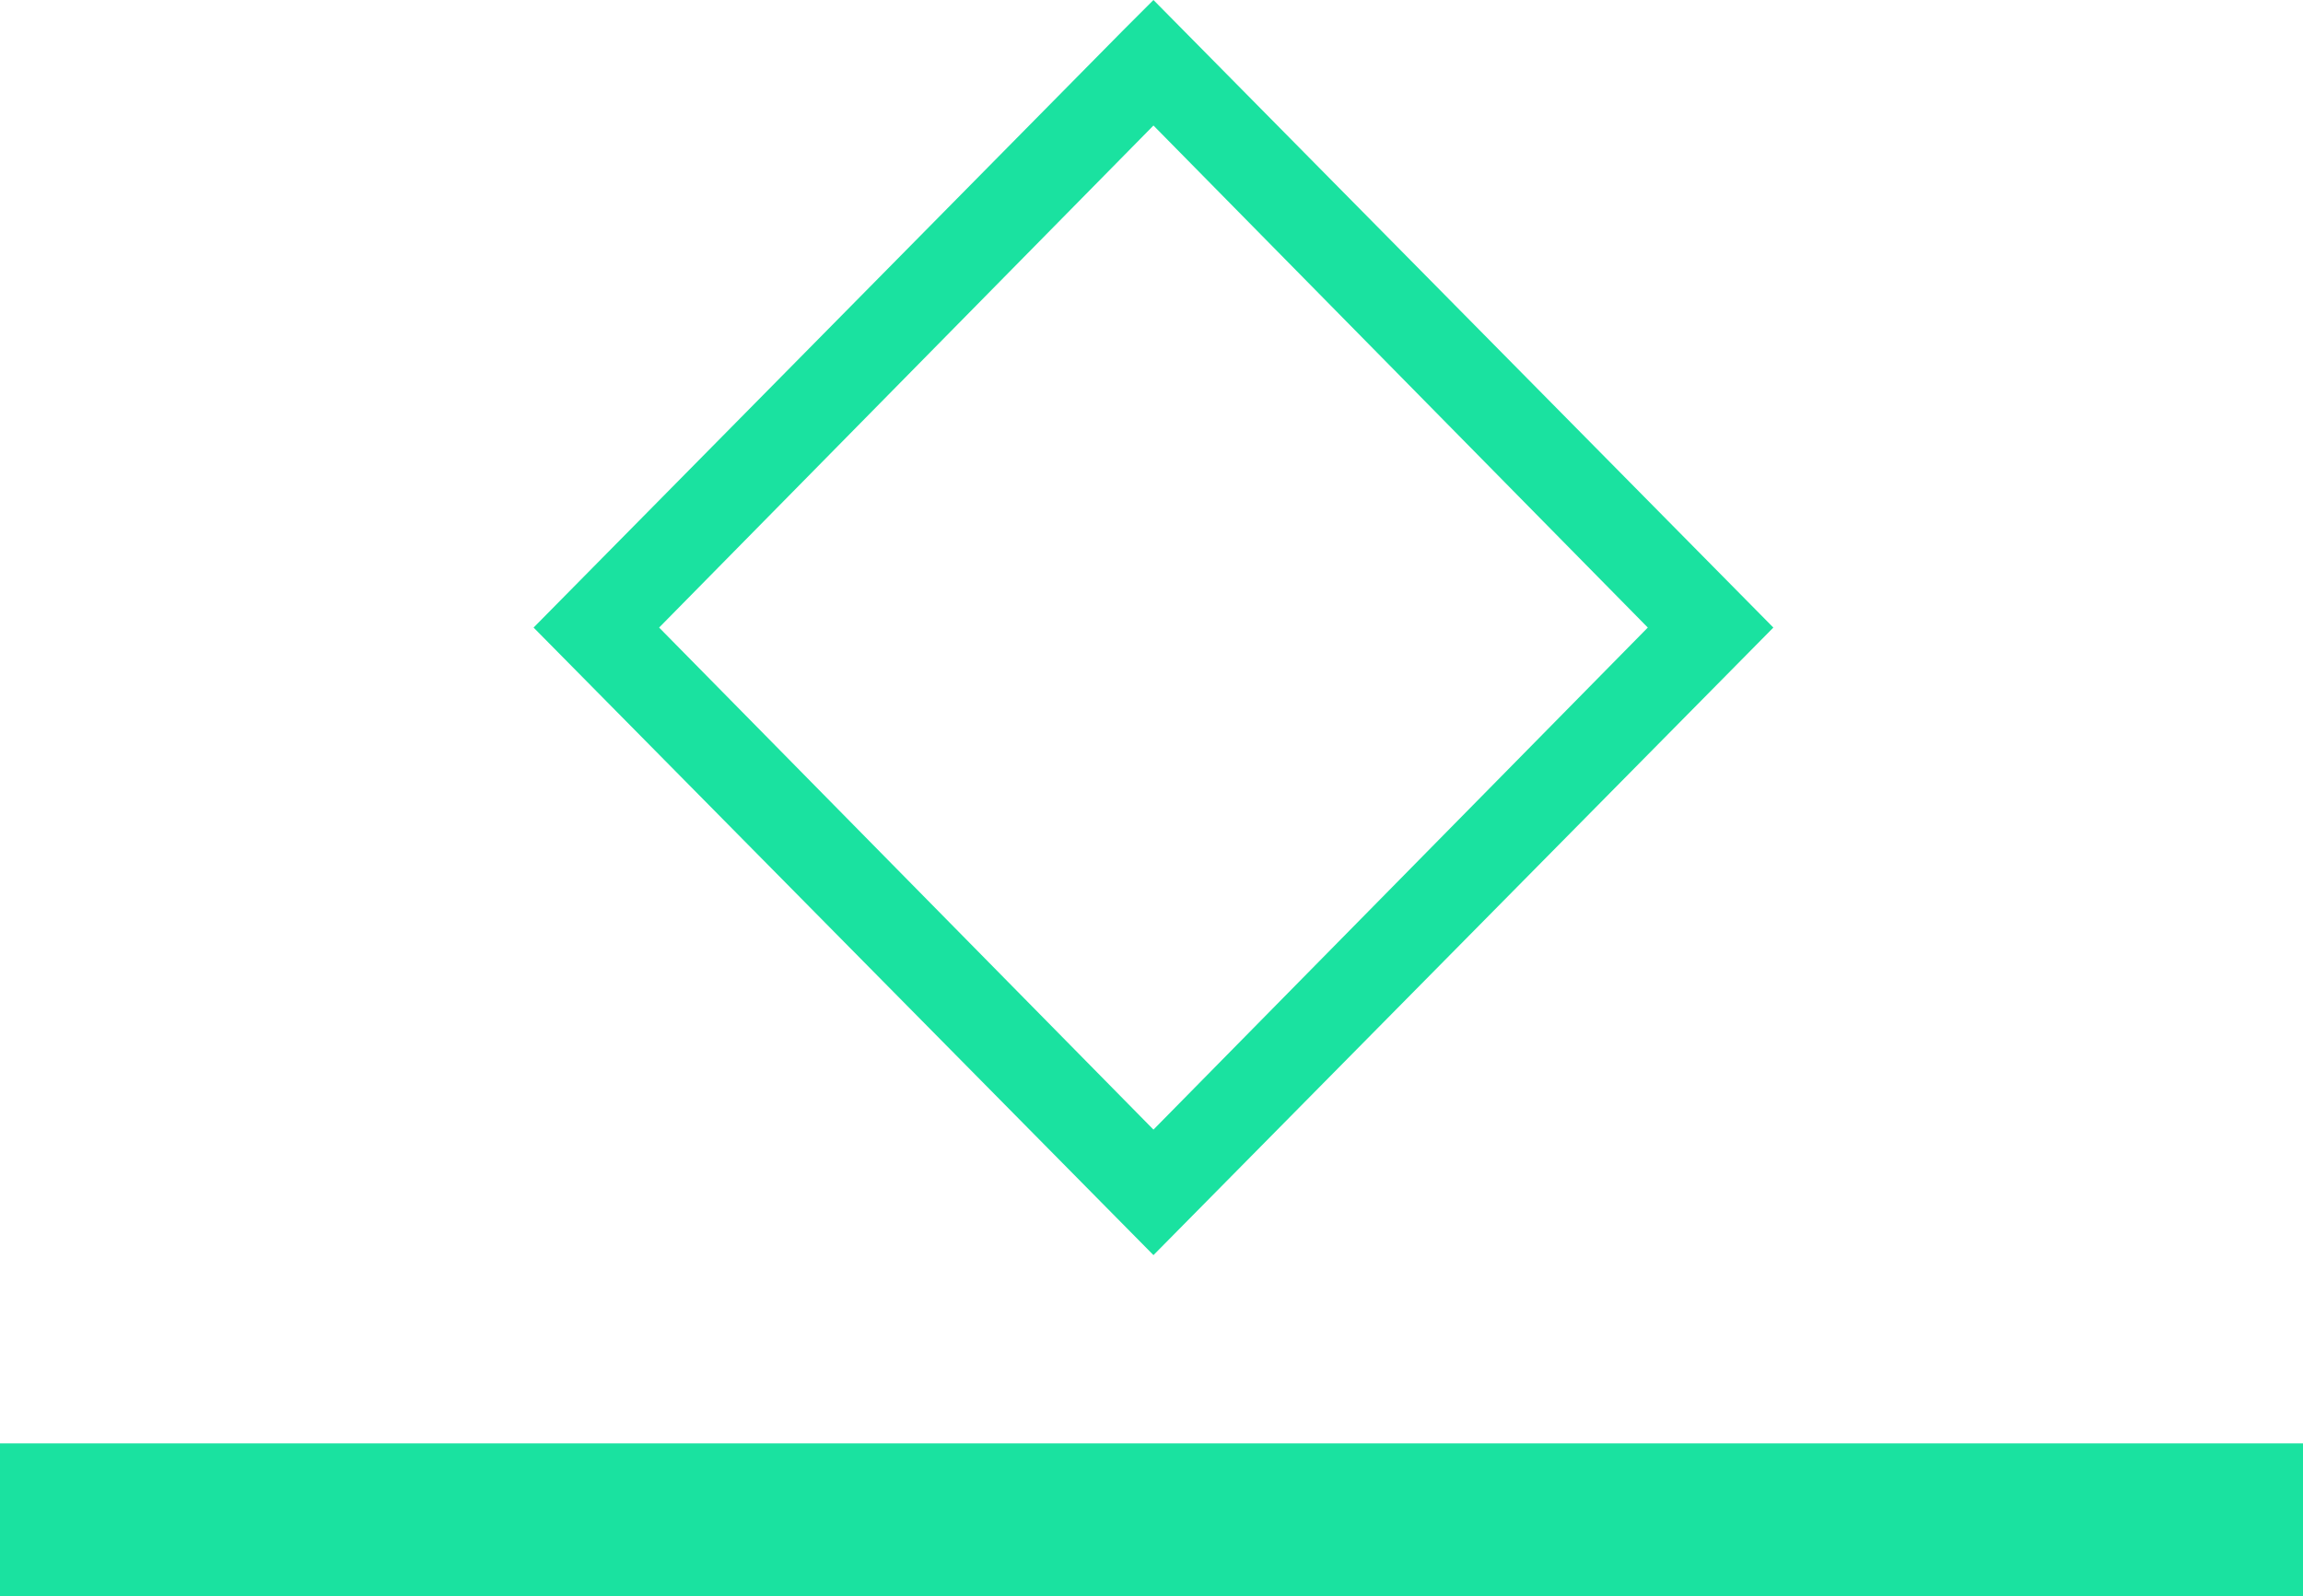
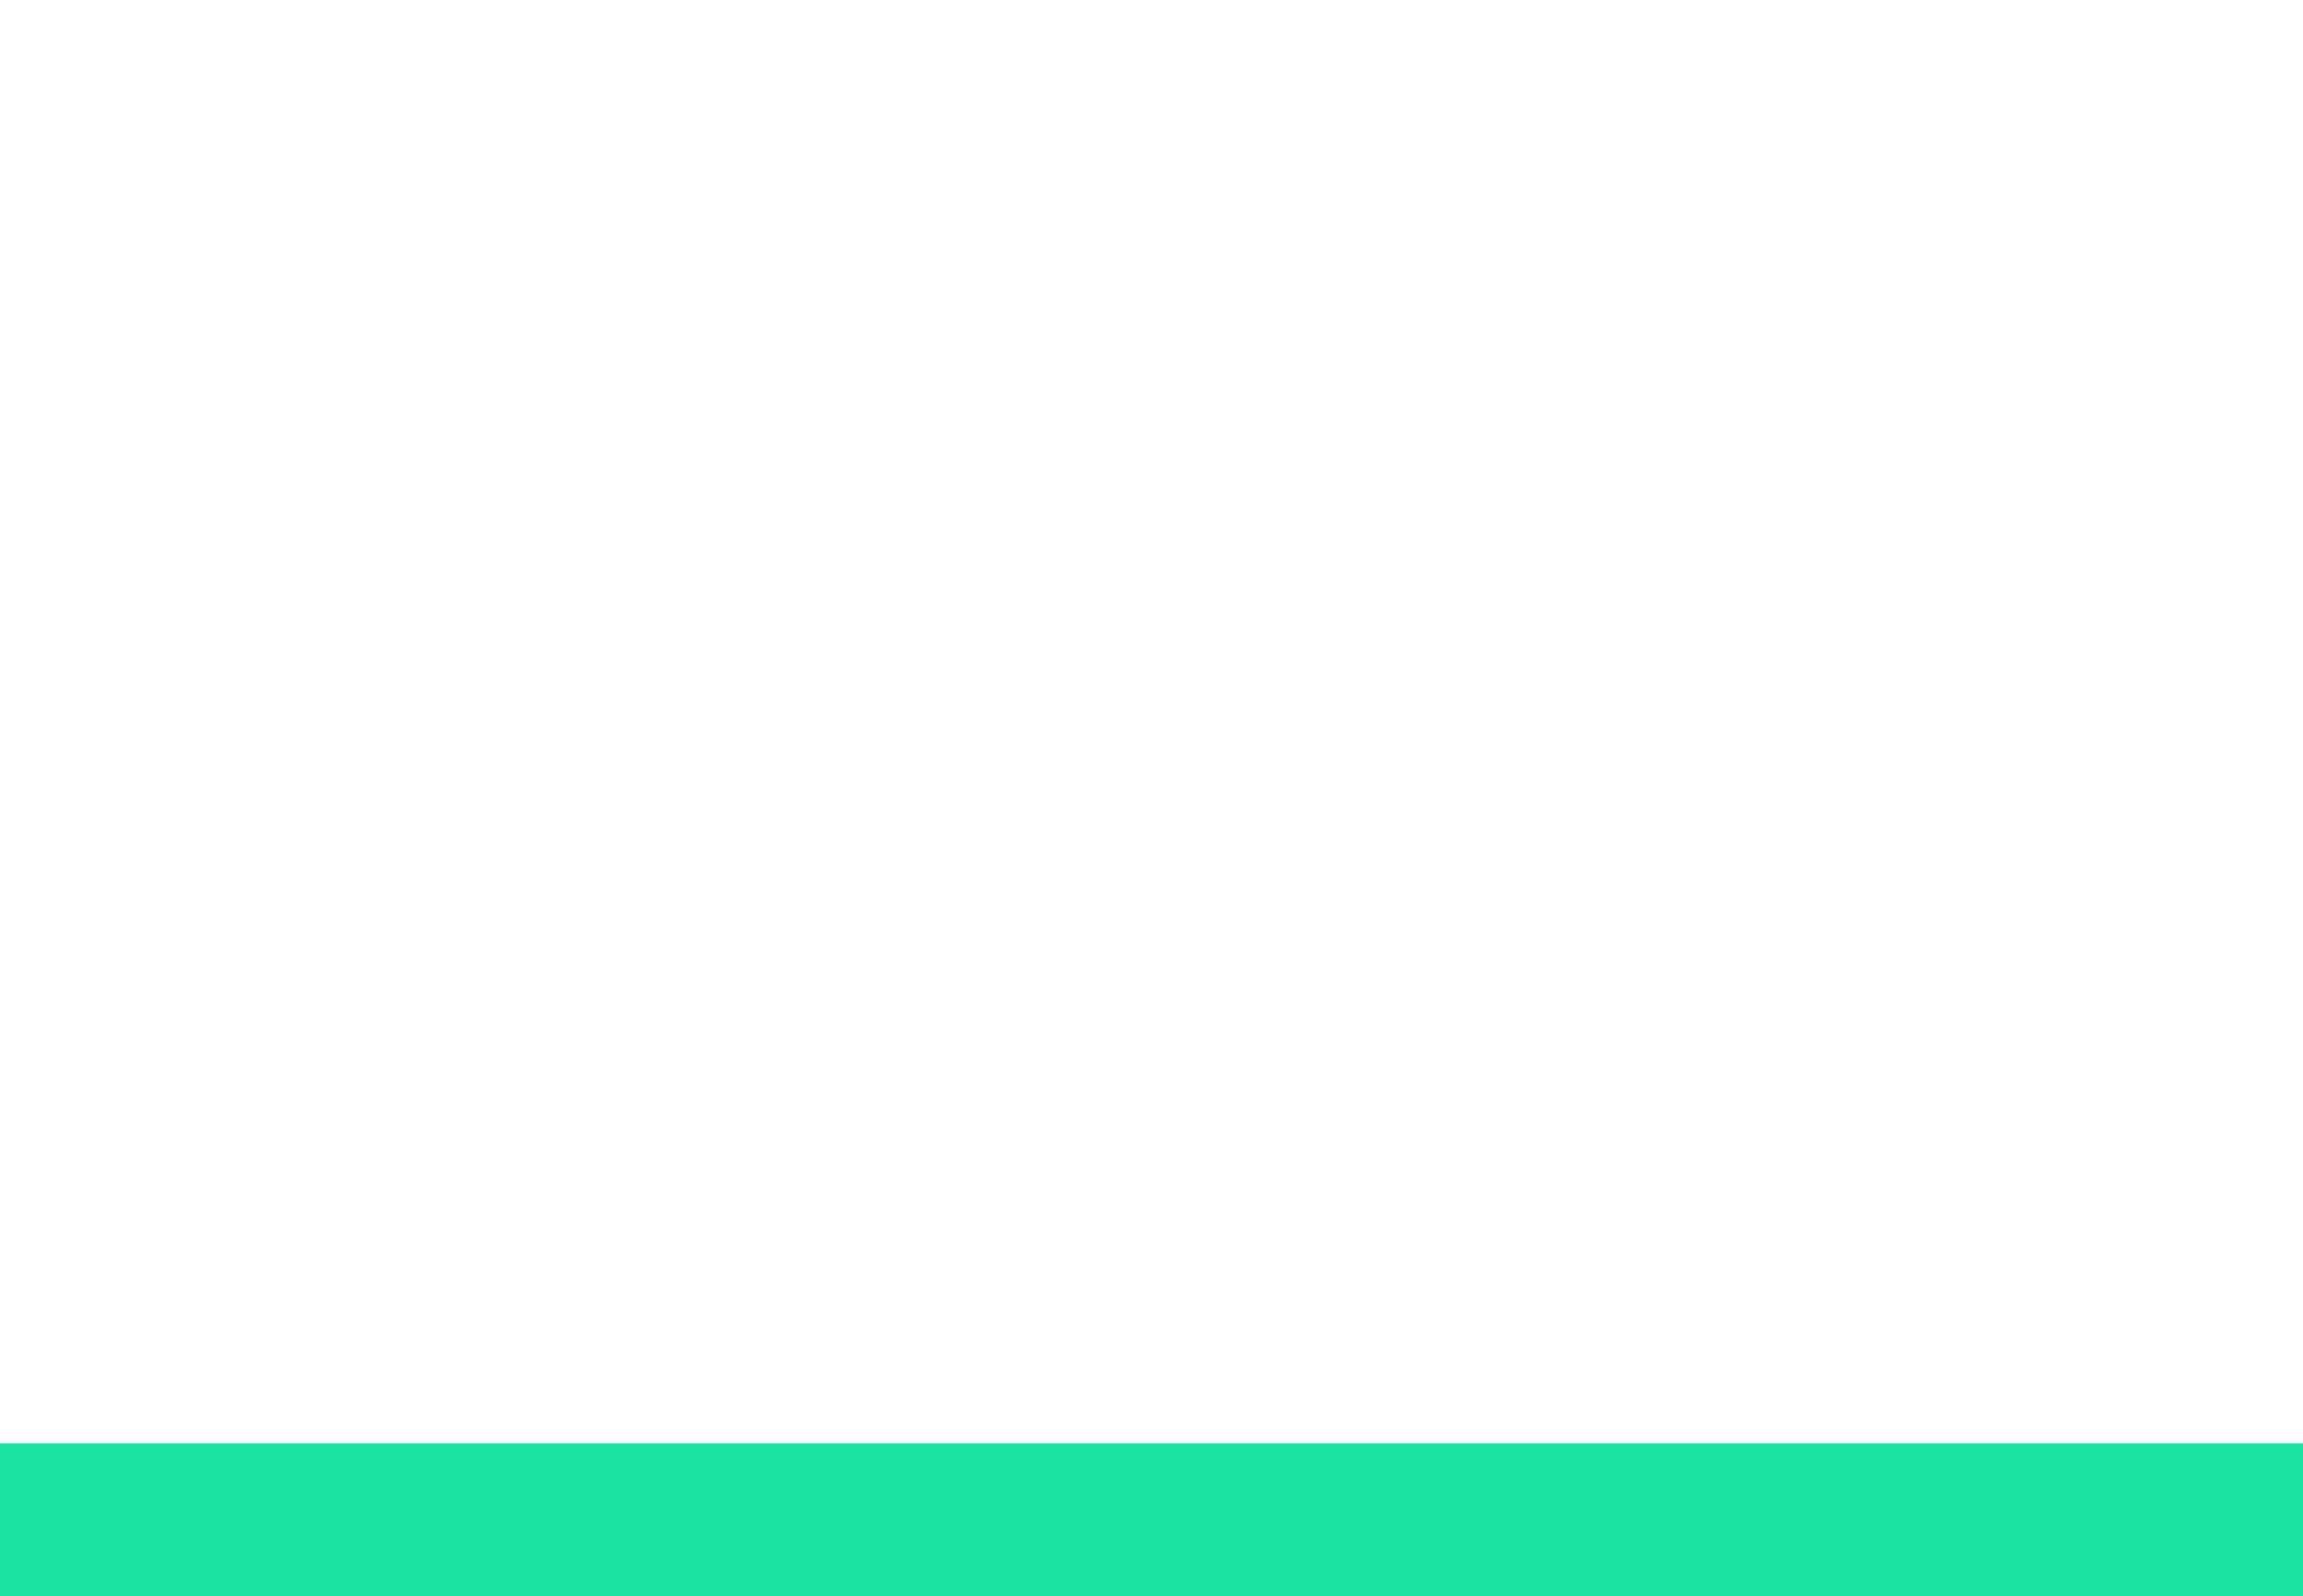
<svg xmlns="http://www.w3.org/2000/svg" id="Layer_2" viewBox="0 0 58.7 40.7">
  <defs>
    <style>      .cls-1 {        fill: #1ae2a0;      }    </style>
  </defs>
  <g id="Layer_1-2" data-name="Layer_1">
    <g>
      <rect class="cls-1" y="36.7" width="58.7" height="3.9" transform="translate(58.7 77.4) rotate(180)" />
-       <path class="cls-1" d="M29.4,32l15.8-16L29.4,0l-.8.8-15,15.2,15.8,16ZM29.4,28.8l-12.6-12.8L29.4,3.2l12.6,12.8-12.6,12.8Z" />
    </g>
  </g>
</svg>